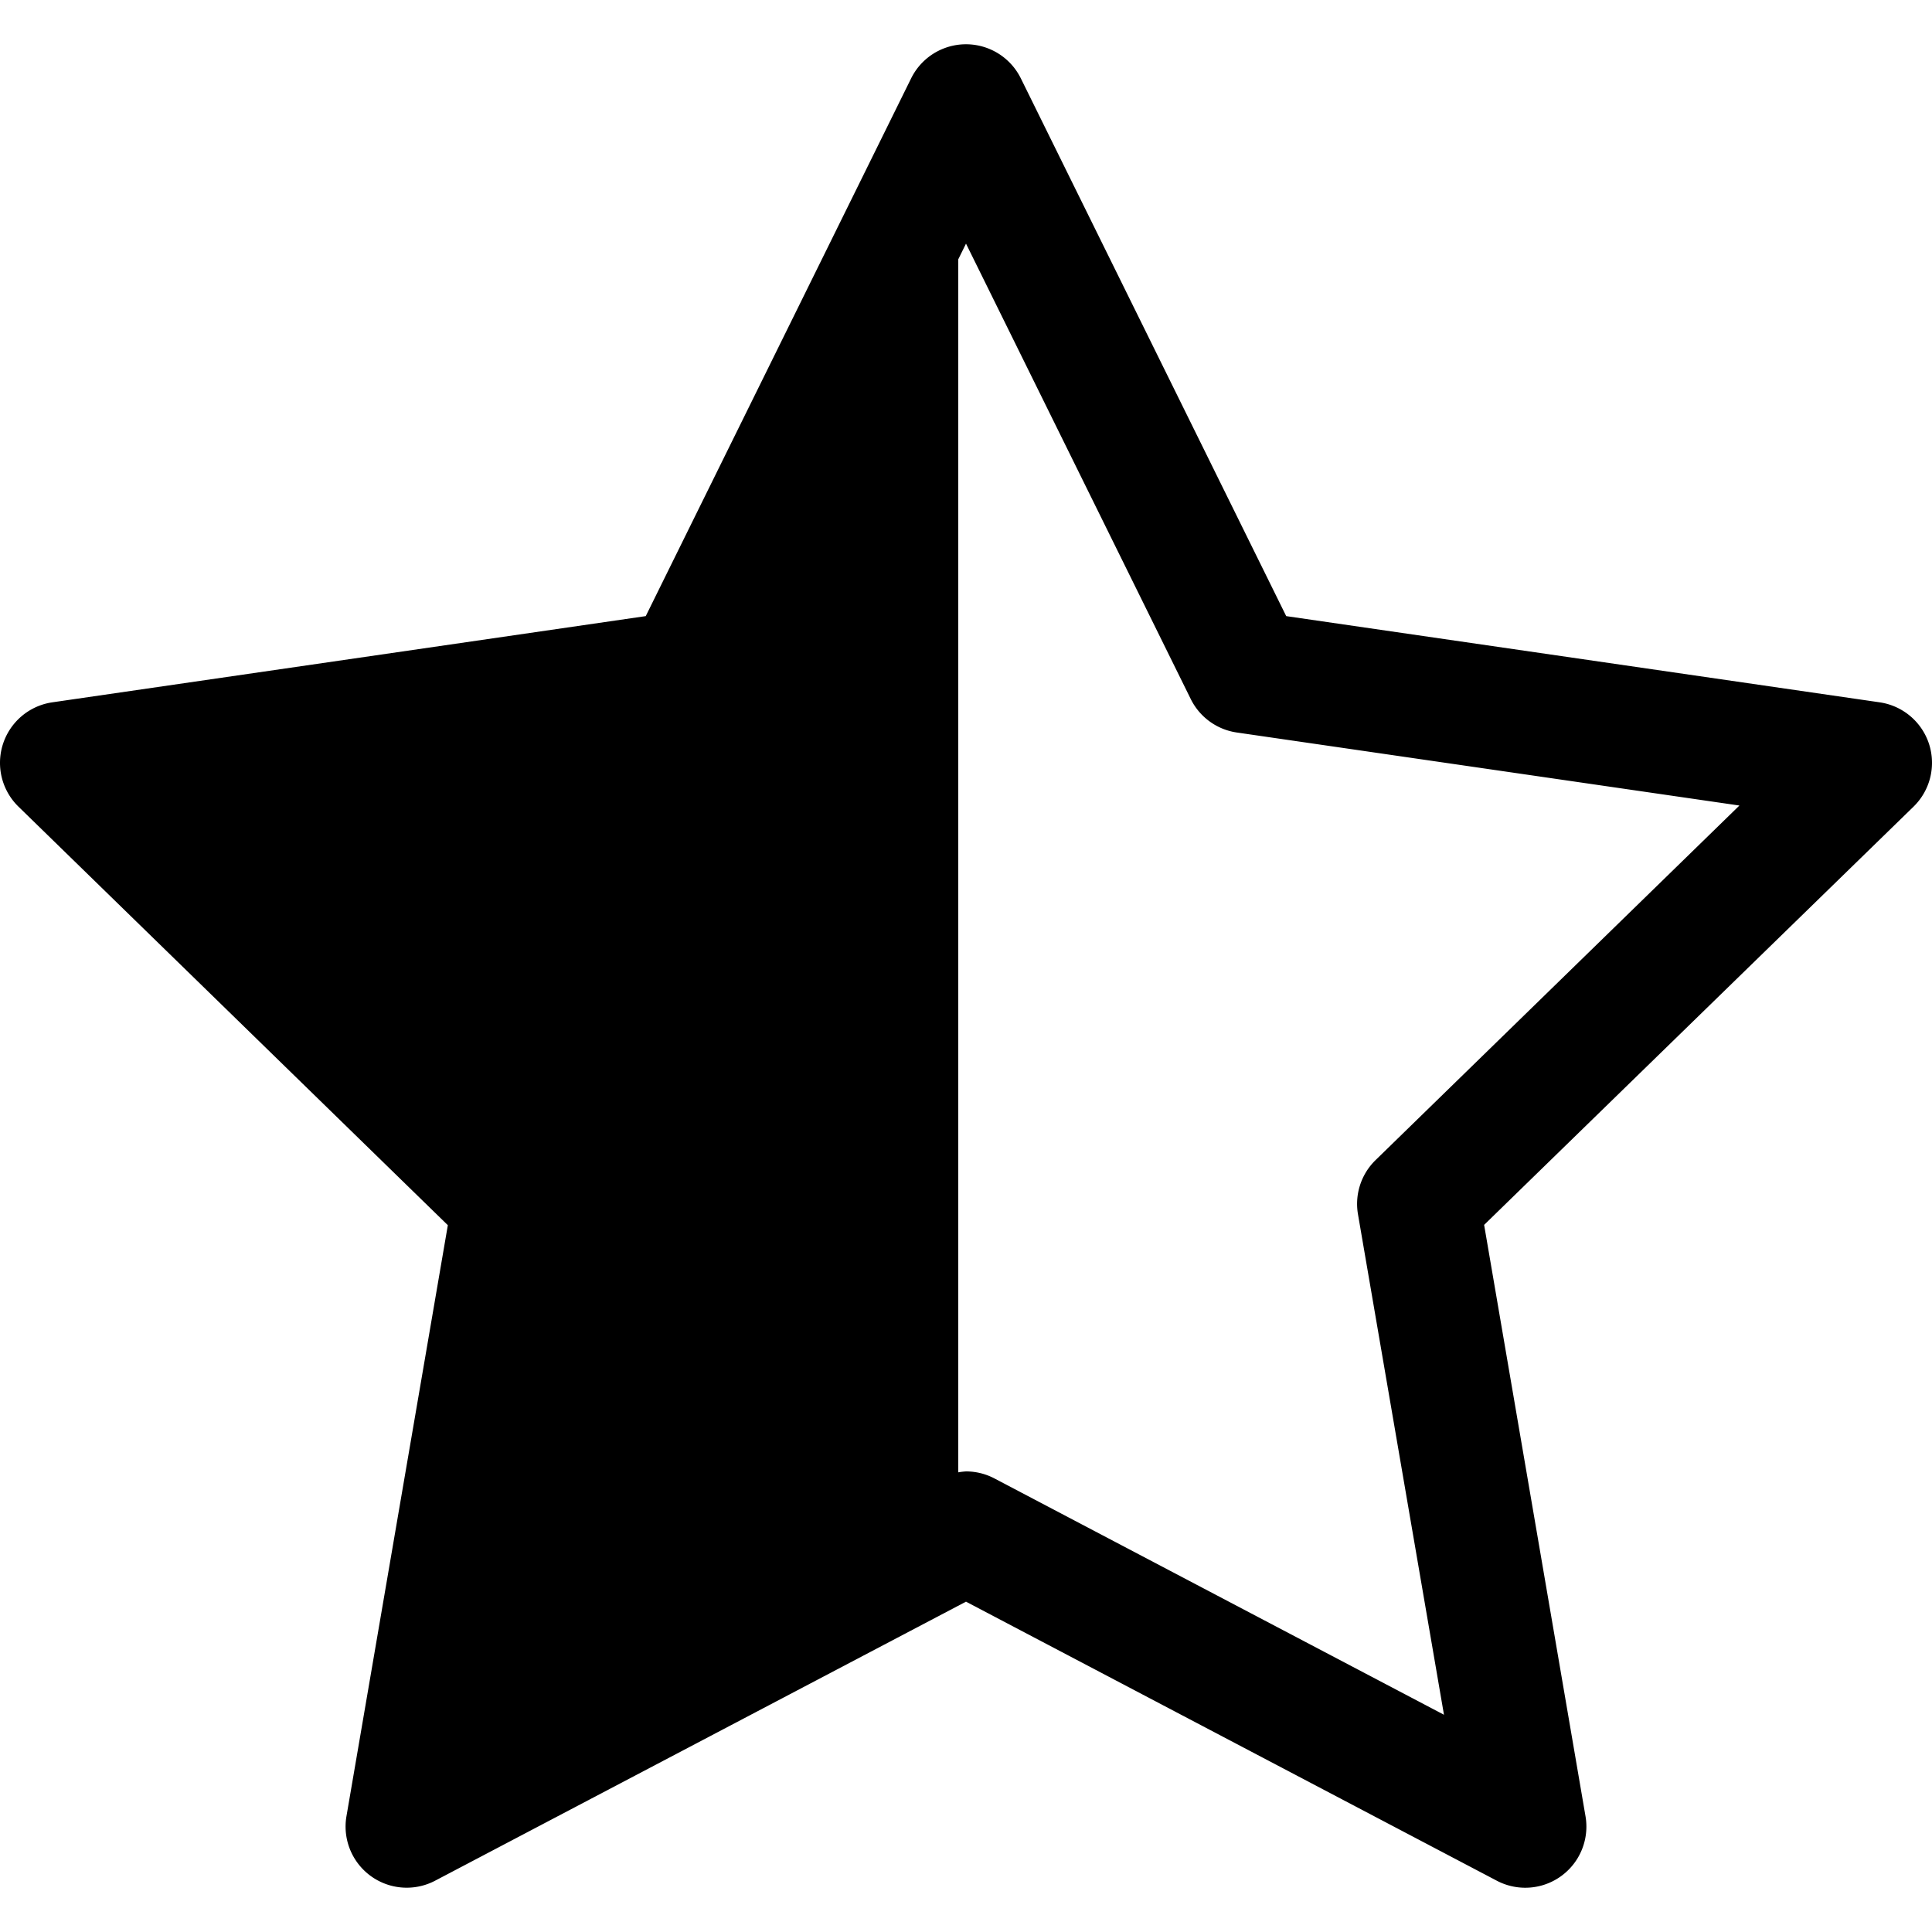
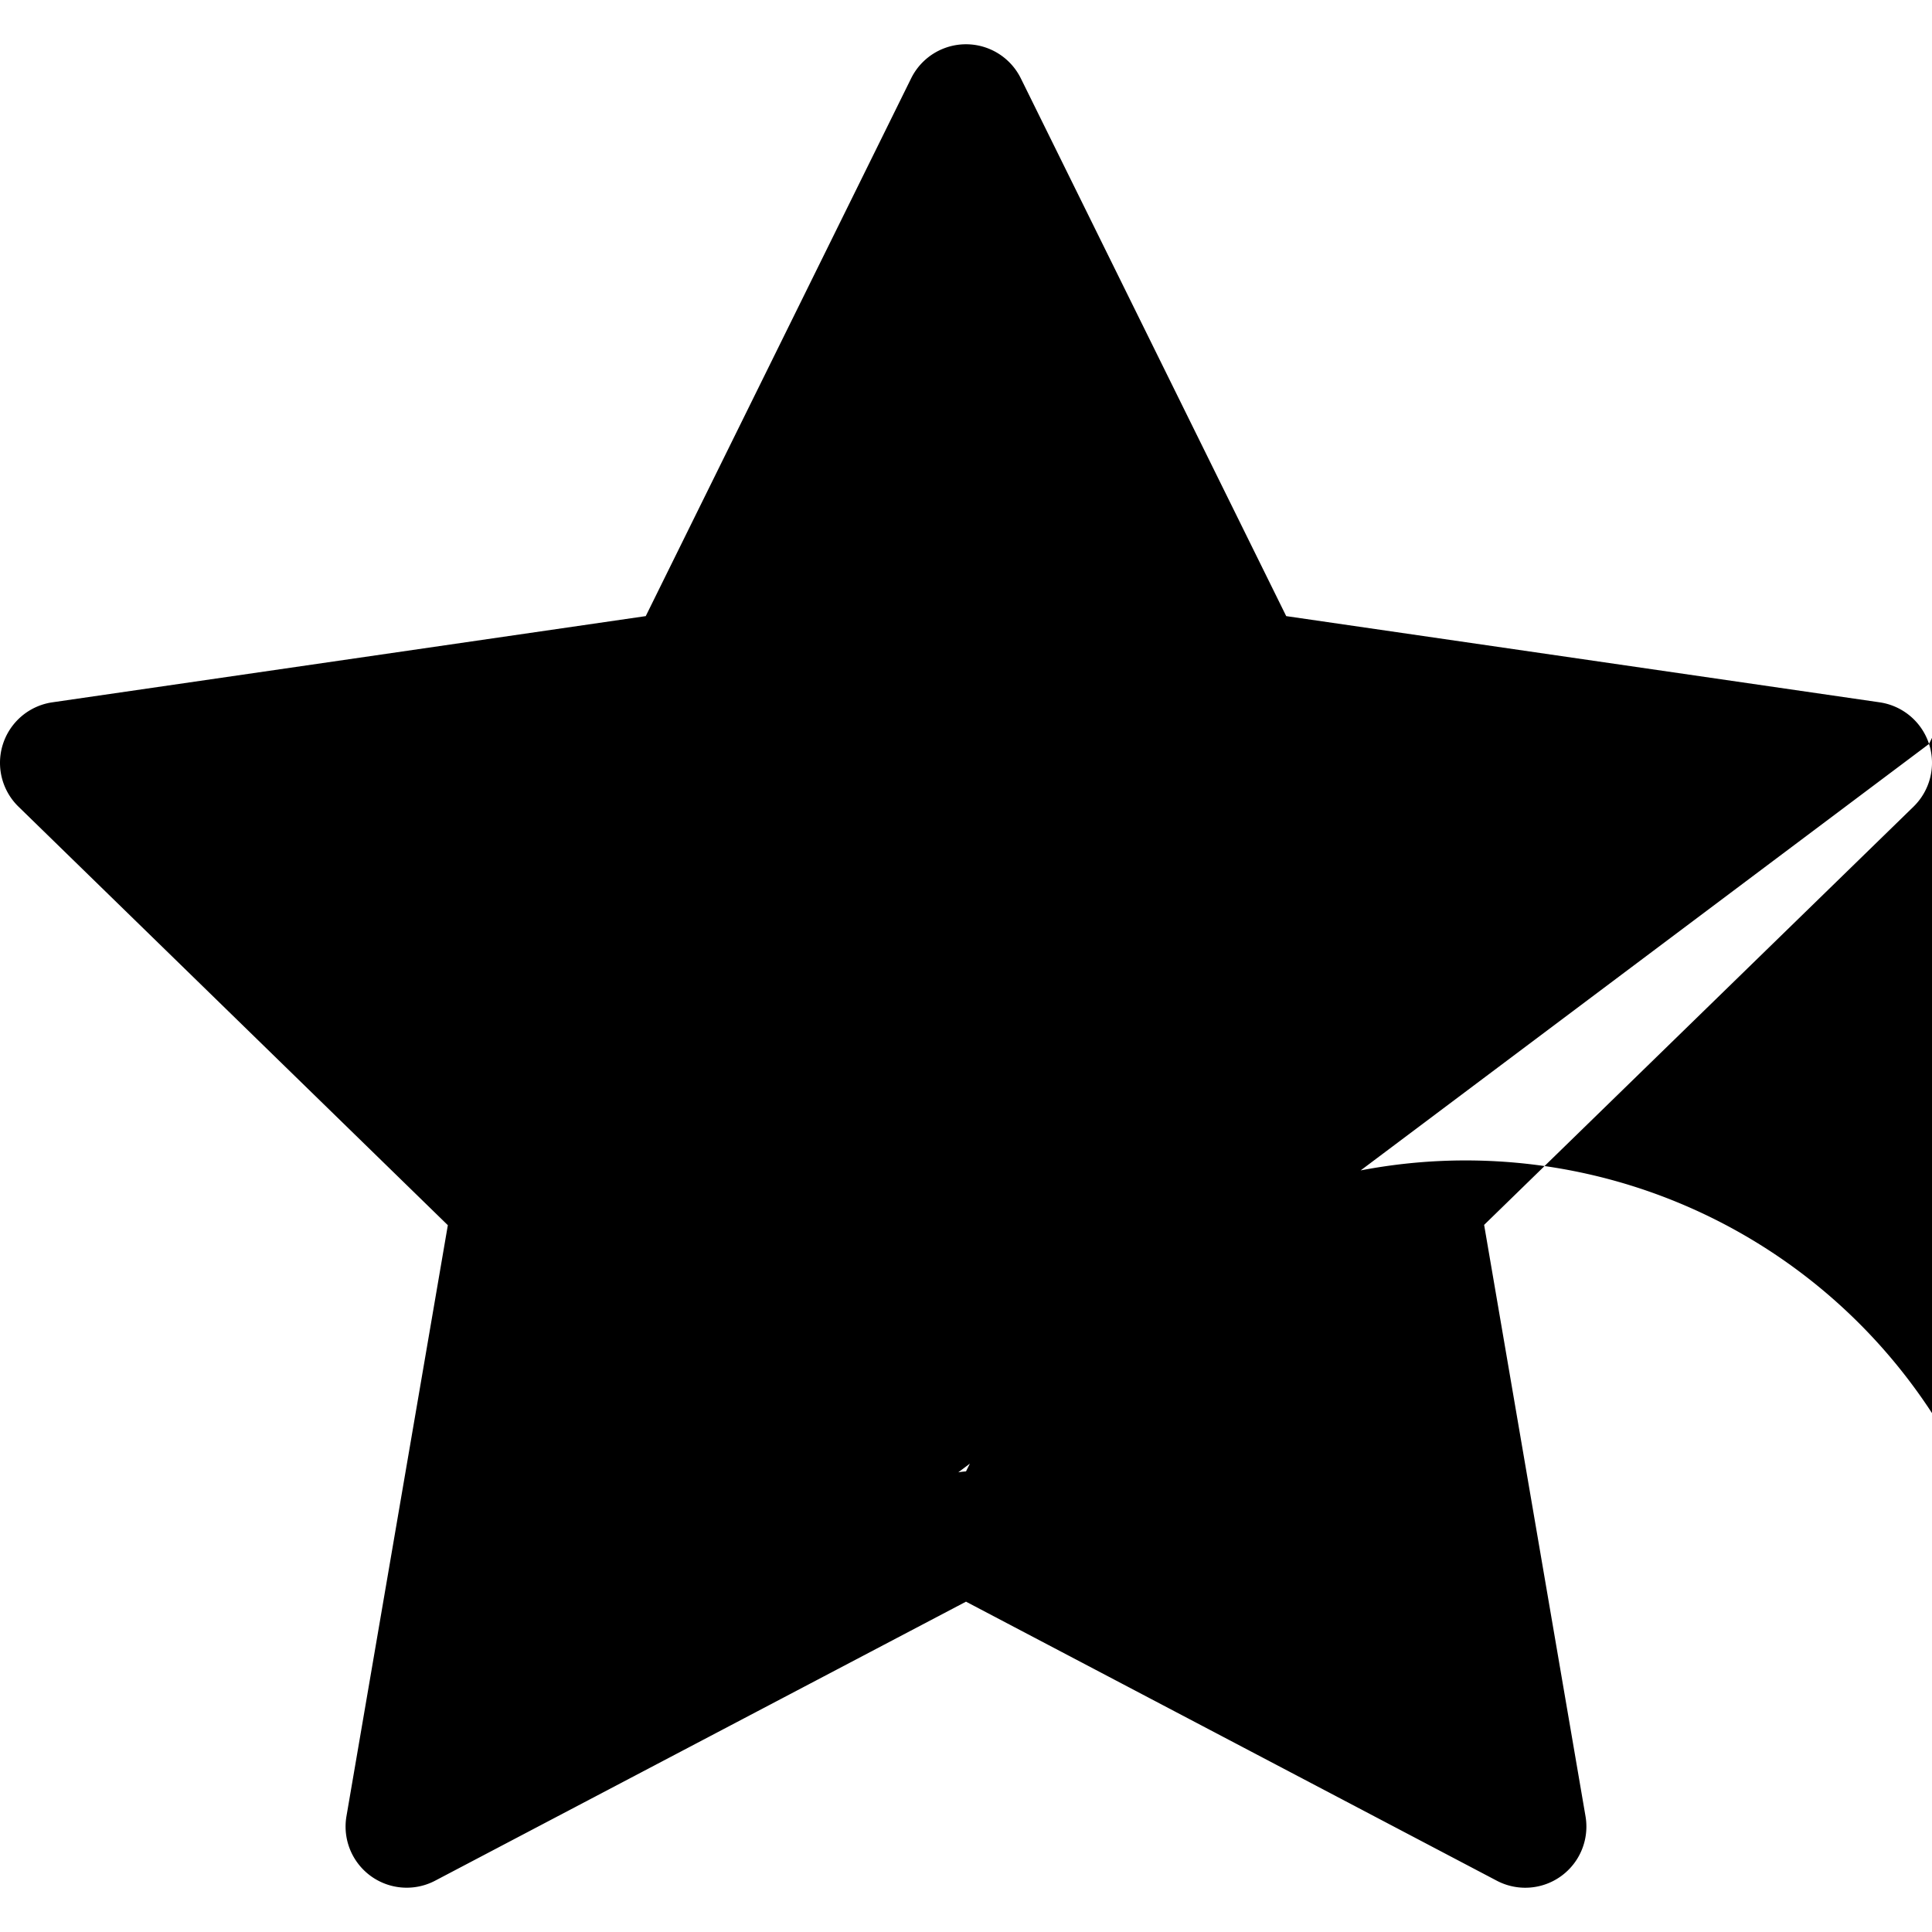
<svg xmlns="http://www.w3.org/2000/svg" viewBox="0 0 50 50">
-   <path d="M49.923 19.253a1.585 1.585 0 0 0-1.278-1.077l-15.358-2.231-6.868-13.917a1.583 1.583 0 0 0-2.839 0l-6.868 13.917-15.357 2.231a1.583 1.583 0 0 0-.877 2.7L11.59 31.708 8.967 47a1.582 1.582 0 0 0 2.3 1.669L25 41.451l13.736 7.221A1.582 1.582 0 0 0 41.032 47l-2.623-15.3 11.113-10.824a1.585 1.585 0 0 0 .401-1.623zM24.8 6.711l.2-.406 5.817 11.787a1.583 1.583 0 0 0 1.191.865l13.008 1.89-9.416 9.176a1.583 1.583 0 0 0-.456 1.4l2.226 12.955-11.634-6.116A1.581 1.581 0 0 0 25 38.08a1.721 1.721 0 0 0-.2.024z" />
+   <path d="M49.923 19.253a1.585 1.585 0 0 0-1.278-1.077l-15.358-2.231-6.868-13.917a1.583 1.583 0 0 0-2.839 0l-6.868 13.917-15.357 2.231a1.583 1.583 0 0 0-.877 2.7L11.59 31.708 8.967 47a1.582 1.582 0 0 0 2.3 1.669L25 41.451l13.736 7.221A1.582 1.582 0 0 0 41.032 47l-2.623-15.3 11.113-10.824a1.585 1.585 0 0 0 .401-1.623zl.2-.406 5.817 11.787a1.583 1.583 0 0 0 1.191.865l13.008 1.89-9.416 9.176a1.583 1.583 0 0 0-.456 1.4l2.226 12.955-11.634-6.116A1.581 1.581 0 0 0 25 38.08a1.721 1.721 0 0 0-.2.024z" />
</svg>